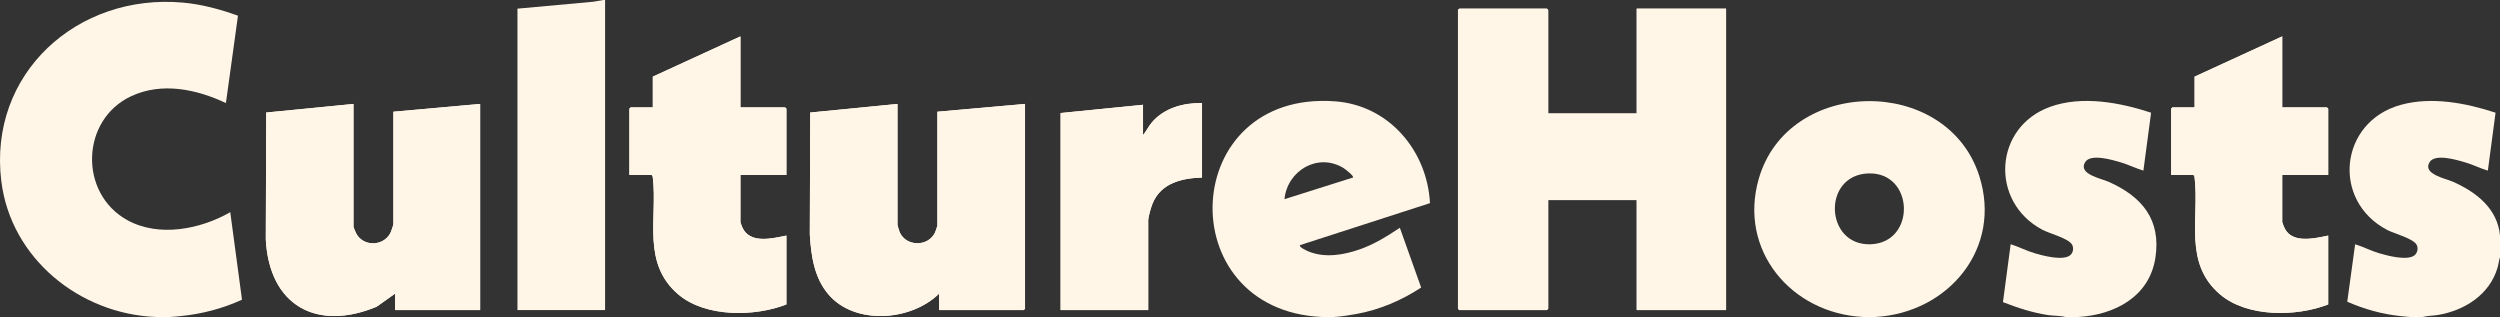
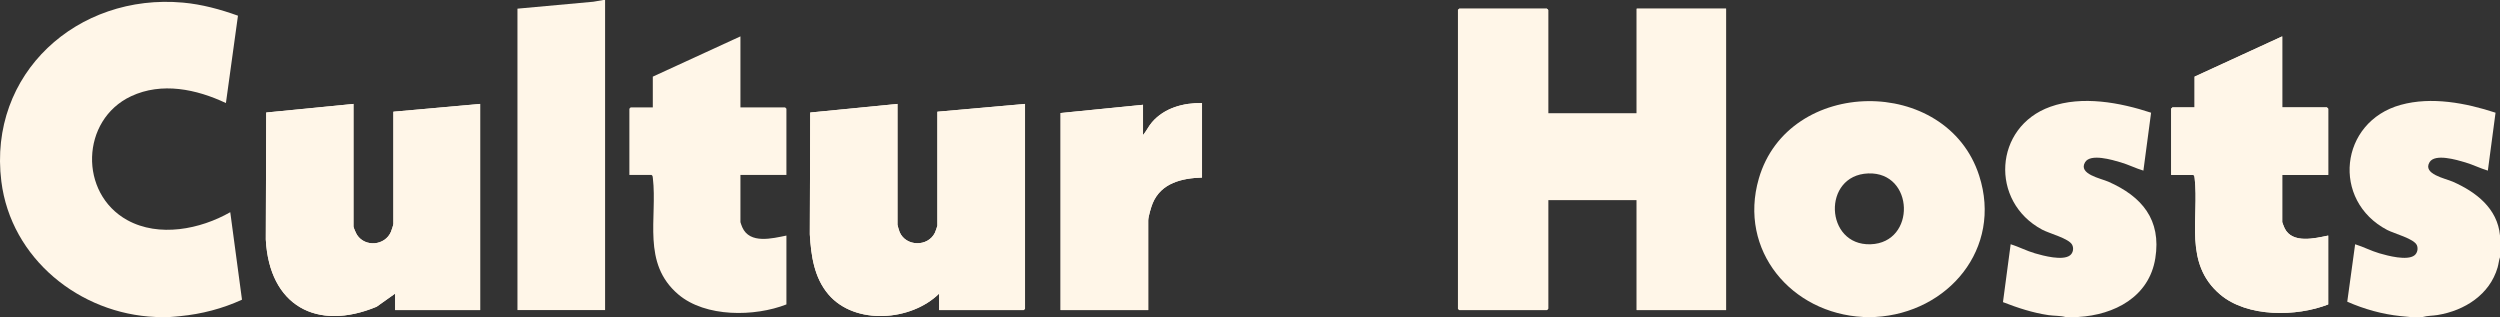
<svg xmlns="http://www.w3.org/2000/svg" width="891" height="113" viewBox="0 0 891 113" fill="none">
  <rect x="0" y="0" width="891" height="113" fill="#333333" stroke="none" />
  <g clip-path="url(#clip0_2517_7849)">
    <path d="M551.78 40.435V3.55L551.316 3.088H520.084L519.62 3.55V110.04L520.084 110.502H551.316L551.78 110.04V71.302H583.322V110.504H615.173V3.086H583.322V40.435H551.78ZM263.891 12.964L232.659 27.316V38.273H224.774L224.31 38.736V62.349H232.195C232.636 62.62 232.622 62.964 232.675 63.414C234.357 77.716 228.617 93.803 241.773 104.953C251.457 113.161 268.97 112.919 280.28 108.495V83.956C275.236 84.969 267.214 87.066 264.542 80.99C264.415 80.701 263.89 79.307 263.89 79.172V62.351H280.278V38.737L279.814 38.275H263.89V12.964H263.891ZM813.386 12.964L782.153 27.316V38.273H774.268L773.804 38.736V62.349H781.689C782.131 62.62 782.116 62.964 782.169 63.414C783.851 77.716 778.112 93.803 791.267 104.953C800.952 113.161 818.465 112.919 829.774 108.495V83.956C824.974 84.951 817.018 86.919 814.257 81.388C814.112 81.098 813.386 79.291 813.386 79.172V62.351H829.774V38.737L829.31 38.275H813.386V12.964ZM428.399 36.73C421.848 36.616 415.006 38.446 410.615 43.517C409.36 44.967 408.592 46.703 407.373 48.151V37.349L377.996 40.282V110.504H409.228V78.557C409.228 77.273 410.275 73.728 410.82 72.428C413.845 65.198 421.231 63.504 428.4 63.278V36.734L428.399 36.73ZM125.977 37.04L94.88 40.106L94.731 85.358C95.972 108.846 112.794 118.22 134.223 109.32L140.819 104.638V110.502H171.123V37.04L140.2 39.818V79.79C140.2 80.154 139.54 82.139 139.33 82.627C137.22 87.55 130.191 88.169 127.264 83.751C126.95 83.278 125.975 81.138 125.975 80.717V37.04H125.977ZM319.861 37.04L288.764 40.106L288.616 83.506C289.056 91.103 290.162 98.98 295.273 104.948C304.75 116.02 324.8 114.424 334.703 104.636V110.5H364.853L365.317 110.038V37.04L334.085 39.818V80.407C334.085 80.589 333.374 82.596 333.212 82.931C330.745 88.034 322.883 87.929 320.633 82.722C320.467 82.337 319.859 80.354 319.859 80.098V37.04H319.861Z" fill="#FFF6E8" />
    <path d="M55.472 112.971C28.386 111.87 3.89 92.125 0.475 64.622C-4.301 26.163 27.644 -2.472 65.21 0.93C71.937 1.538 78.493 3.321 84.81 5.592L80.516 36.731C70.049 31.784 57.647 29.167 46.703 34.307C28.768 42.729 28.056 68.9 45.369 78.454C56.637 84.672 71.4 81.722 82.062 75.624L86.244 106.806C79.372 109.972 71.837 111.939 64.28 112.66C63.219 112.762 61.656 112.928 60.728 112.973H55.472V112.971Z" fill="#FFF6E8" />
    <path d="M668.358 112.971H664.028C638.532 111.703 619.429 89.293 626.839 63.657C637.341 27.326 693.796 26.71 705.375 62.592C713.764 88.591 694.294 111.554 668.356 112.969L668.358 112.971ZM665.834 61.809C649.352 62.423 650.352 87.587 666.666 87.059C682.989 86.531 682.301 61.196 665.834 61.809Z" fill="#FFF6E8" />
-     <path d="M471.073 112.971C416.815 110.455 420.119 31.99 475.862 36.118C495.072 37.54 508.65 53.721 509.647 72.398L463.344 87.354C462.696 88.067 466.214 89.575 466.664 89.747C472.434 91.962 478.845 90.875 484.531 88.9C489.699 87.106 494.388 84.194 498.901 81.179L506.5 102.473C499.576 107.044 491.665 110.41 483.45 111.897C480.913 112.356 477.88 112.845 475.404 112.971H471.074H471.073ZM482.203 63.273C482.687 62.764 479.351 60.212 478.903 59.935C469.757 54.275 458.806 60.743 457.777 70.99L482.203 63.272V63.273Z" fill="#FFF6E8" />
    <path d="M215.652 0V110.502H184.421V3.086L211.475 0.615L215.033 0H215.652Z" fill="#FFF6E8" />
    <path d="M736.078 112.971C734.247 112.476 732.07 112.6 730.091 112.312C724.501 111.499 719.089 109.714 713.858 107.681L716.6 87.043C719.549 87.962 722.278 89.414 725.257 90.283C728.269 91.164 735.149 92.994 737.739 91.015C738.87 90.15 739.16 88.478 738.512 87.236C737.331 84.968 730.448 83.245 727.832 81.849C709.074 71.832 710.601 45.221 730.746 38.044C742.098 34 755.524 36.519 766.648 40.167L763.907 60.807C761.168 59.987 758.615 58.689 755.869 57.874C752.84 56.977 745.049 54.627 743.129 57.81C740.564 62.06 748.76 63.582 751.441 64.765C763.366 70.022 770.35 78.286 768.153 92.05C765.957 105.813 753.578 112.214 740.717 112.971H736.078Z" fill="#FFF6E8" />
    <path d="M858.841 112.971C857.997 112.923 856.568 112.76 855.597 112.661C849.047 111.987 842.554 110.172 836.563 107.523L839.371 87.052C842.319 87.963 845.045 89.414 848.02 90.284C850.995 91.154 857.917 92.995 860.502 91.015C861.554 90.21 861.887 88.628 861.39 87.43C860.401 85.046 853.345 83.292 850.795 81.957C830.835 71.498 833.77 43.412 855.62 37.373C866.573 34.347 878.851 36.699 889.412 40.168L886.67 60.808C883.932 59.988 881.378 58.69 878.632 57.875C875.603 56.978 867.812 54.628 865.892 57.811C863.327 62.061 871.523 63.581 874.202 64.765C882.459 68.415 890.101 74.252 891.001 83.956V91.672C890.583 92.837 890.513 94.063 890.154 95.301C887.338 105.005 878.416 110.673 868.803 112.263C867.048 112.553 865.159 112.499 863.482 112.97C861.947 112.907 860.376 113.058 858.843 112.97L858.841 112.971Z" fill="#FFF6E8" />
    <path d="M551.78 40.435H583.322V3.086H615.171V110.502H583.322V71.301H551.78V110.038L551.316 110.502H520.084L519.62 110.038V3.55L520.084 3.086H551.316L551.78 3.55V40.435Z" fill="#FFF6E8" />
    <path d="M319.861 37.039V80.098C319.861 80.354 320.468 82.336 320.634 82.721C322.886 87.928 330.748 88.033 333.213 82.931C333.376 82.594 334.086 80.589 334.086 80.407V39.817L365.318 37.039V110.038L364.855 110.5H334.705V104.635C324.801 114.423 304.751 116.019 295.275 104.948C290.165 98.977 289.057 91.101 288.617 83.506L288.765 40.106L319.862 37.039H319.861Z" fill="#FFF6E8" />
    <path d="M125.977 37.04V80.715C125.977 81.137 126.951 83.276 127.265 83.749C130.192 88.167 137.22 87.549 139.332 82.625C139.541 82.137 140.202 80.153 140.202 79.789V39.816L171.125 37.038V110.5H140.82V104.636L134.224 109.318C112.795 118.219 95.973 108.845 94.733 85.357L94.881 40.105L125.978 37.038L125.977 37.04Z" fill="#FFF6E8" />
    <path d="M813.386 12.964V38.275H829.31L829.774 38.737V62.35H813.386V79.172C813.386 79.291 814.112 81.1 814.257 81.388C817.02 86.919 824.974 84.951 829.774 83.956V108.495C818.465 112.921 800.953 113.161 791.267 104.953C778.112 93.803 783.851 77.716 782.169 63.413C782.116 62.964 782.131 62.62 781.689 62.349H773.804V38.736L774.268 38.273H782.153V27.316L813.386 12.964Z" fill="#FFF6E8" />
-     <path d="M263.891 12.964V38.275H279.815L280.279 38.737V62.35H263.891V79.172C263.891 79.307 264.416 80.7 264.543 80.99C267.214 87.066 275.236 84.969 280.281 83.956V108.495C268.971 112.921 251.46 113.161 241.774 104.953C228.618 93.803 234.358 77.716 232.676 63.413C232.623 62.964 232.637 62.62 232.196 62.349H224.311V38.736L224.775 38.273H232.66V27.316L263.892 12.964H263.891Z" fill="#FFF6E8" />
    <path d="M428.399 36.73V63.275C421.229 63.501 413.843 65.197 410.818 72.425C410.274 73.725 409.227 77.27 409.227 78.553V110.5H377.994V40.28L407.371 37.347V48.15C408.592 46.702 409.359 44.965 410.613 43.516C415.005 38.444 421.846 36.614 428.397 36.729L428.399 36.73Z" fill="#FFF6E8" />
  </g>
  <defs>
    <clipPath id="clip0_2517_7849">
      <rect width="891" height="113" fill="white" />
    </clipPath>
  </defs>
</svg>